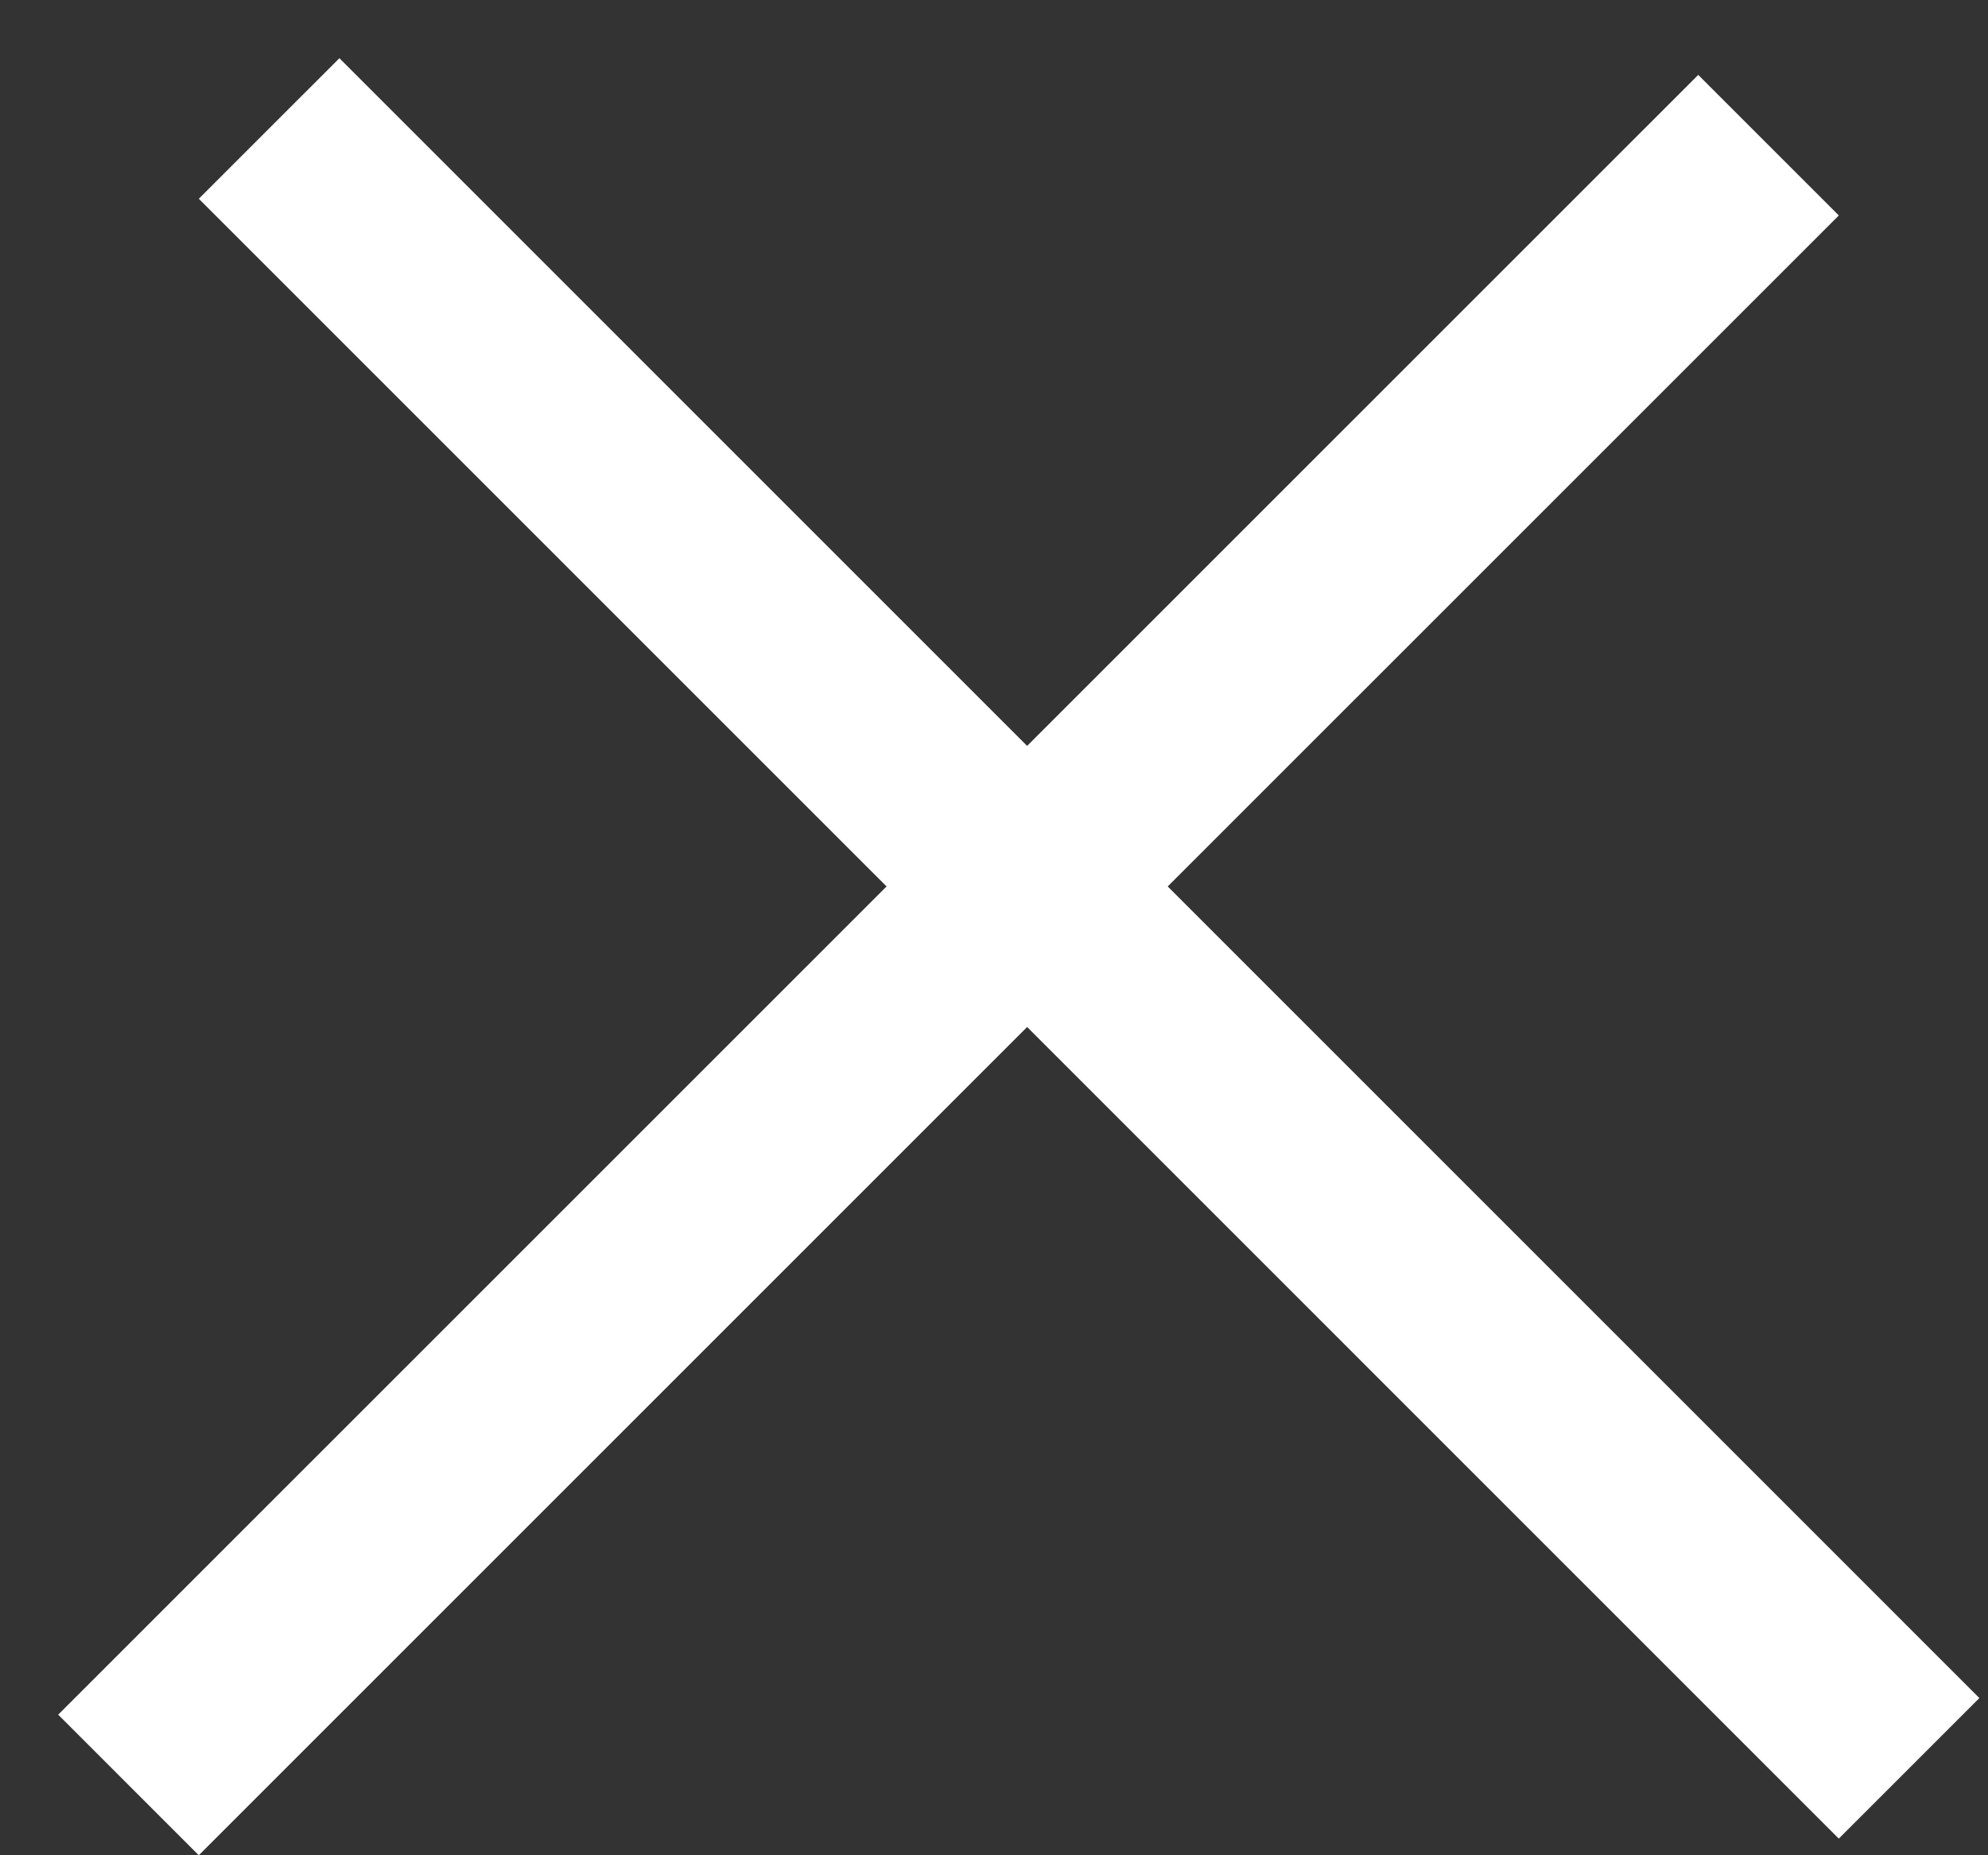
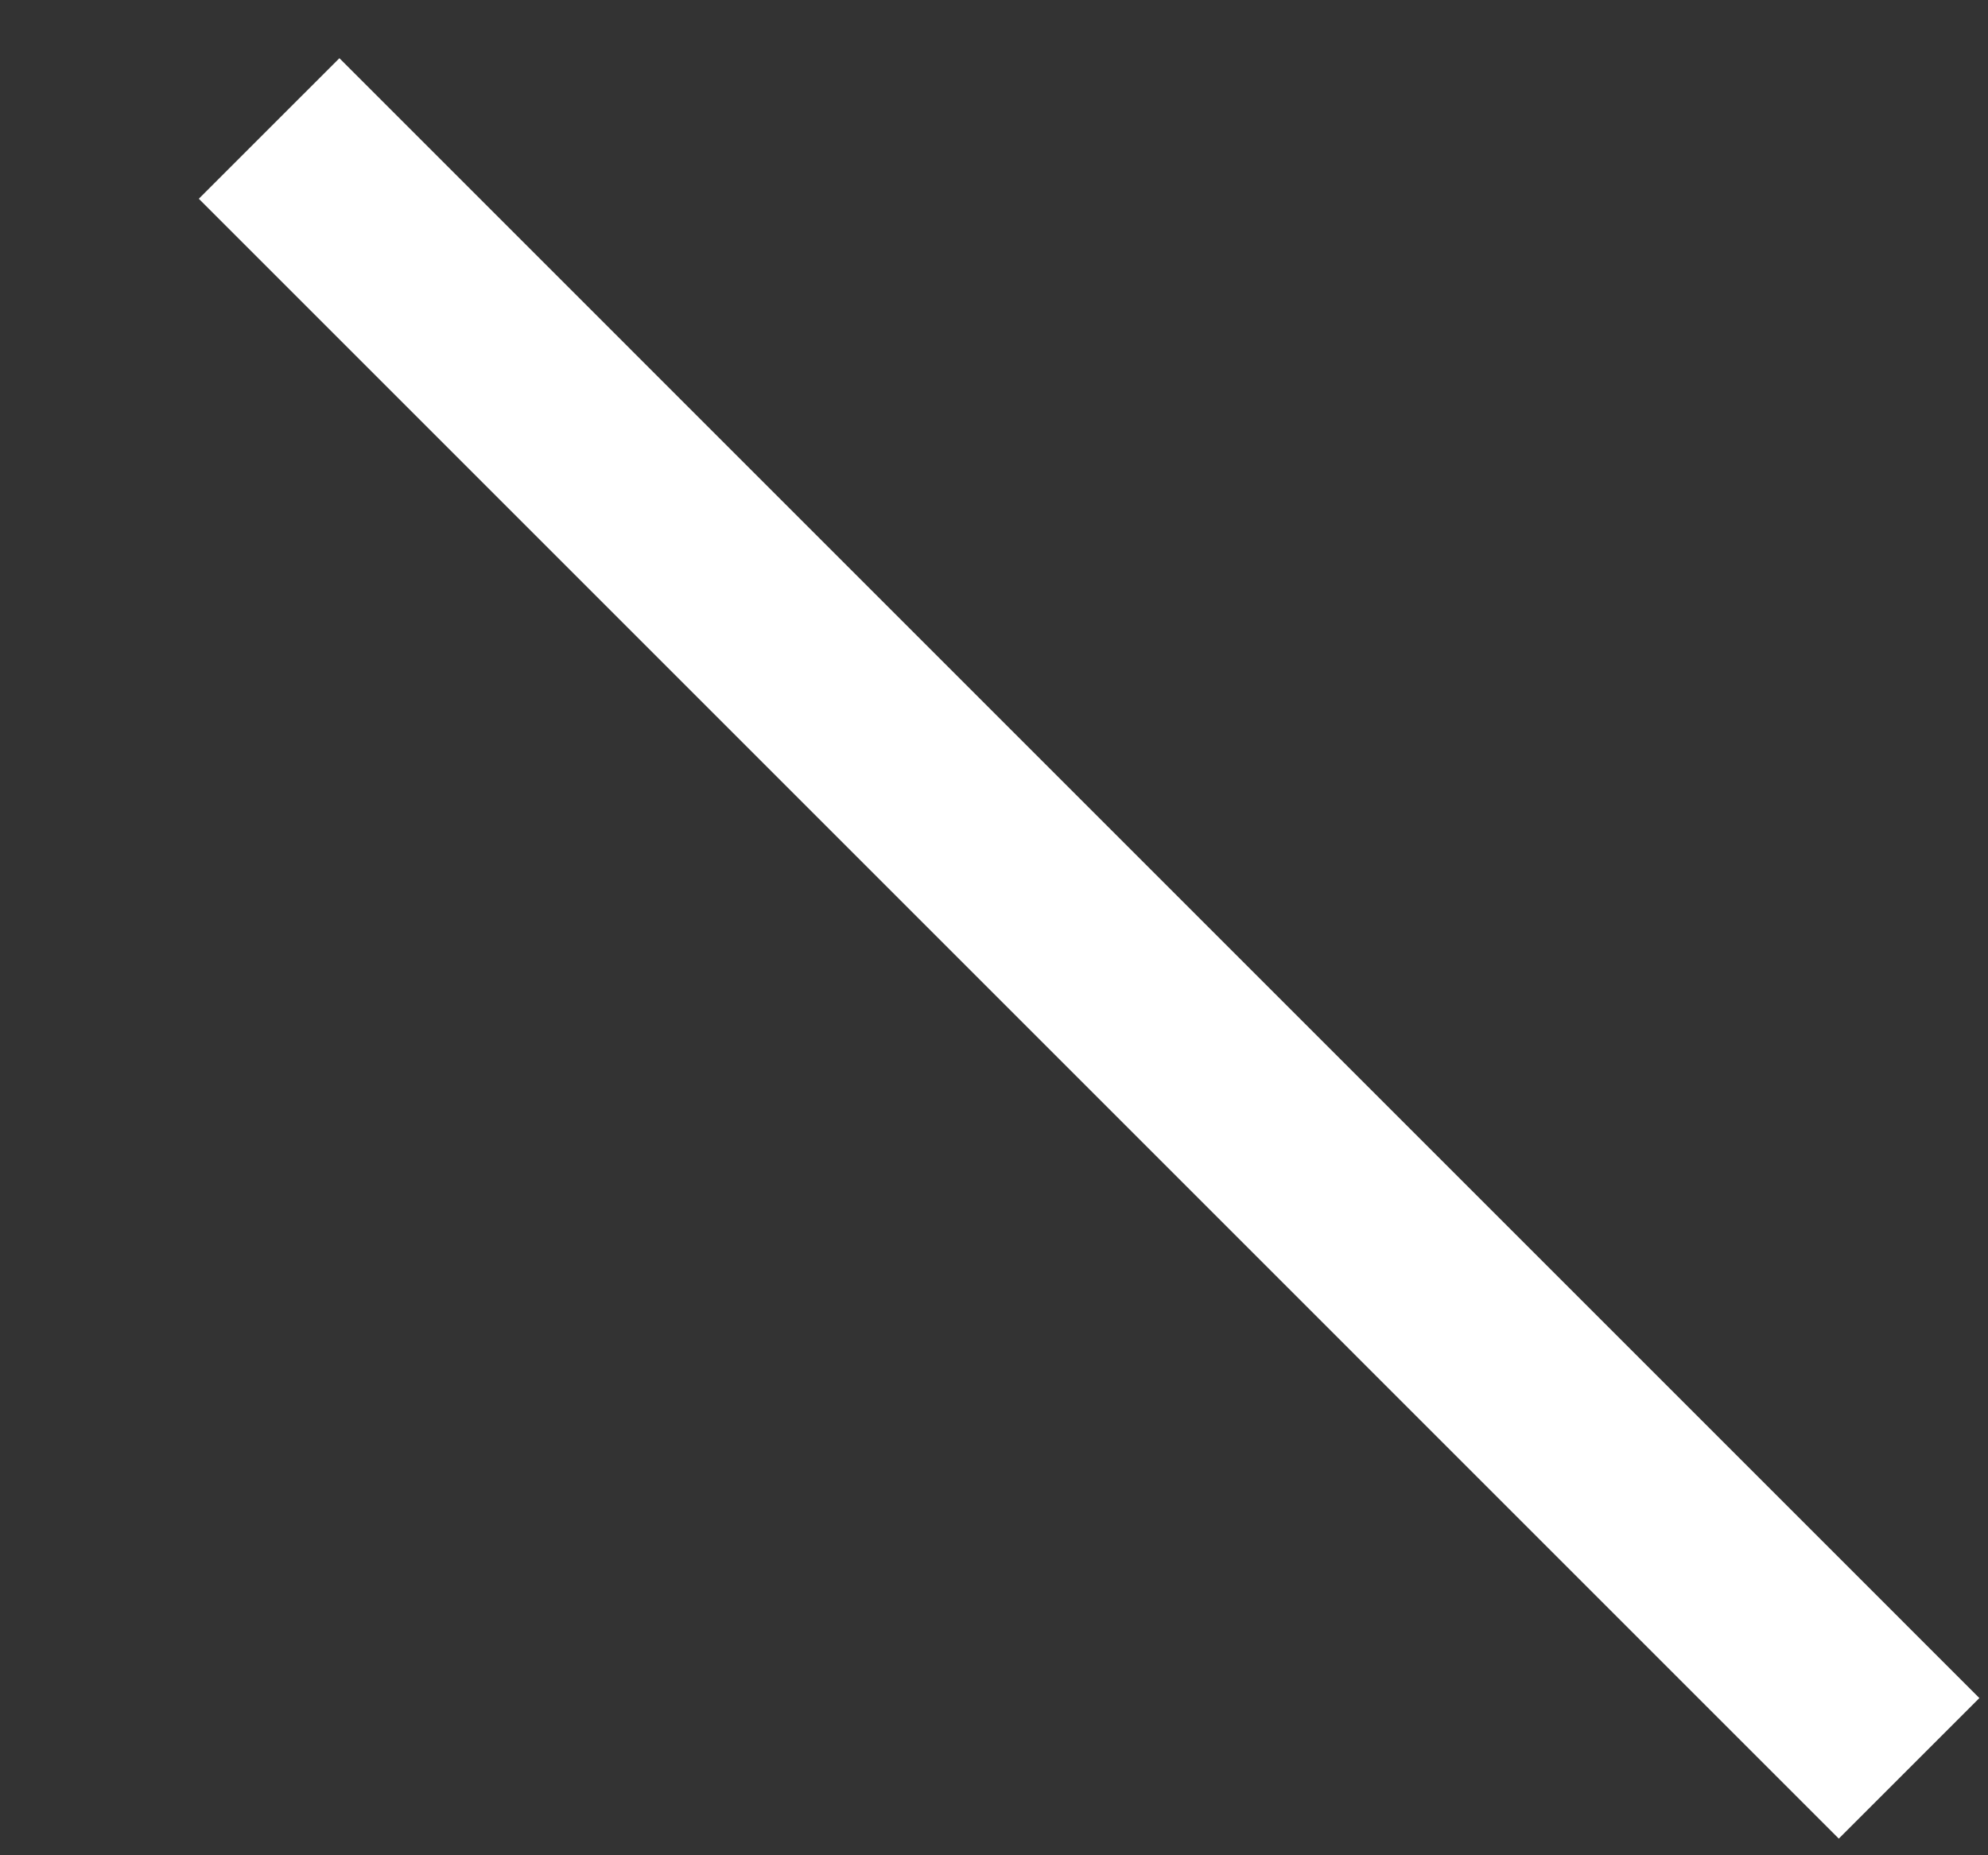
<svg xmlns="http://www.w3.org/2000/svg" width="30" height="28" viewBox="0 0 30 28" fill="none">
  <rect x="0" y="0" width="30" height="28" fill="#333333" stroke="none" />
  <line x1="4.061" y1="1.939" x2="28.809" y2="26.688" stroke="white" stroke-width="3" />
-   <line x1="1.939" y1="26.939" x2="26.688" y2="2.191" stroke="white" stroke-width="3" />
</svg>